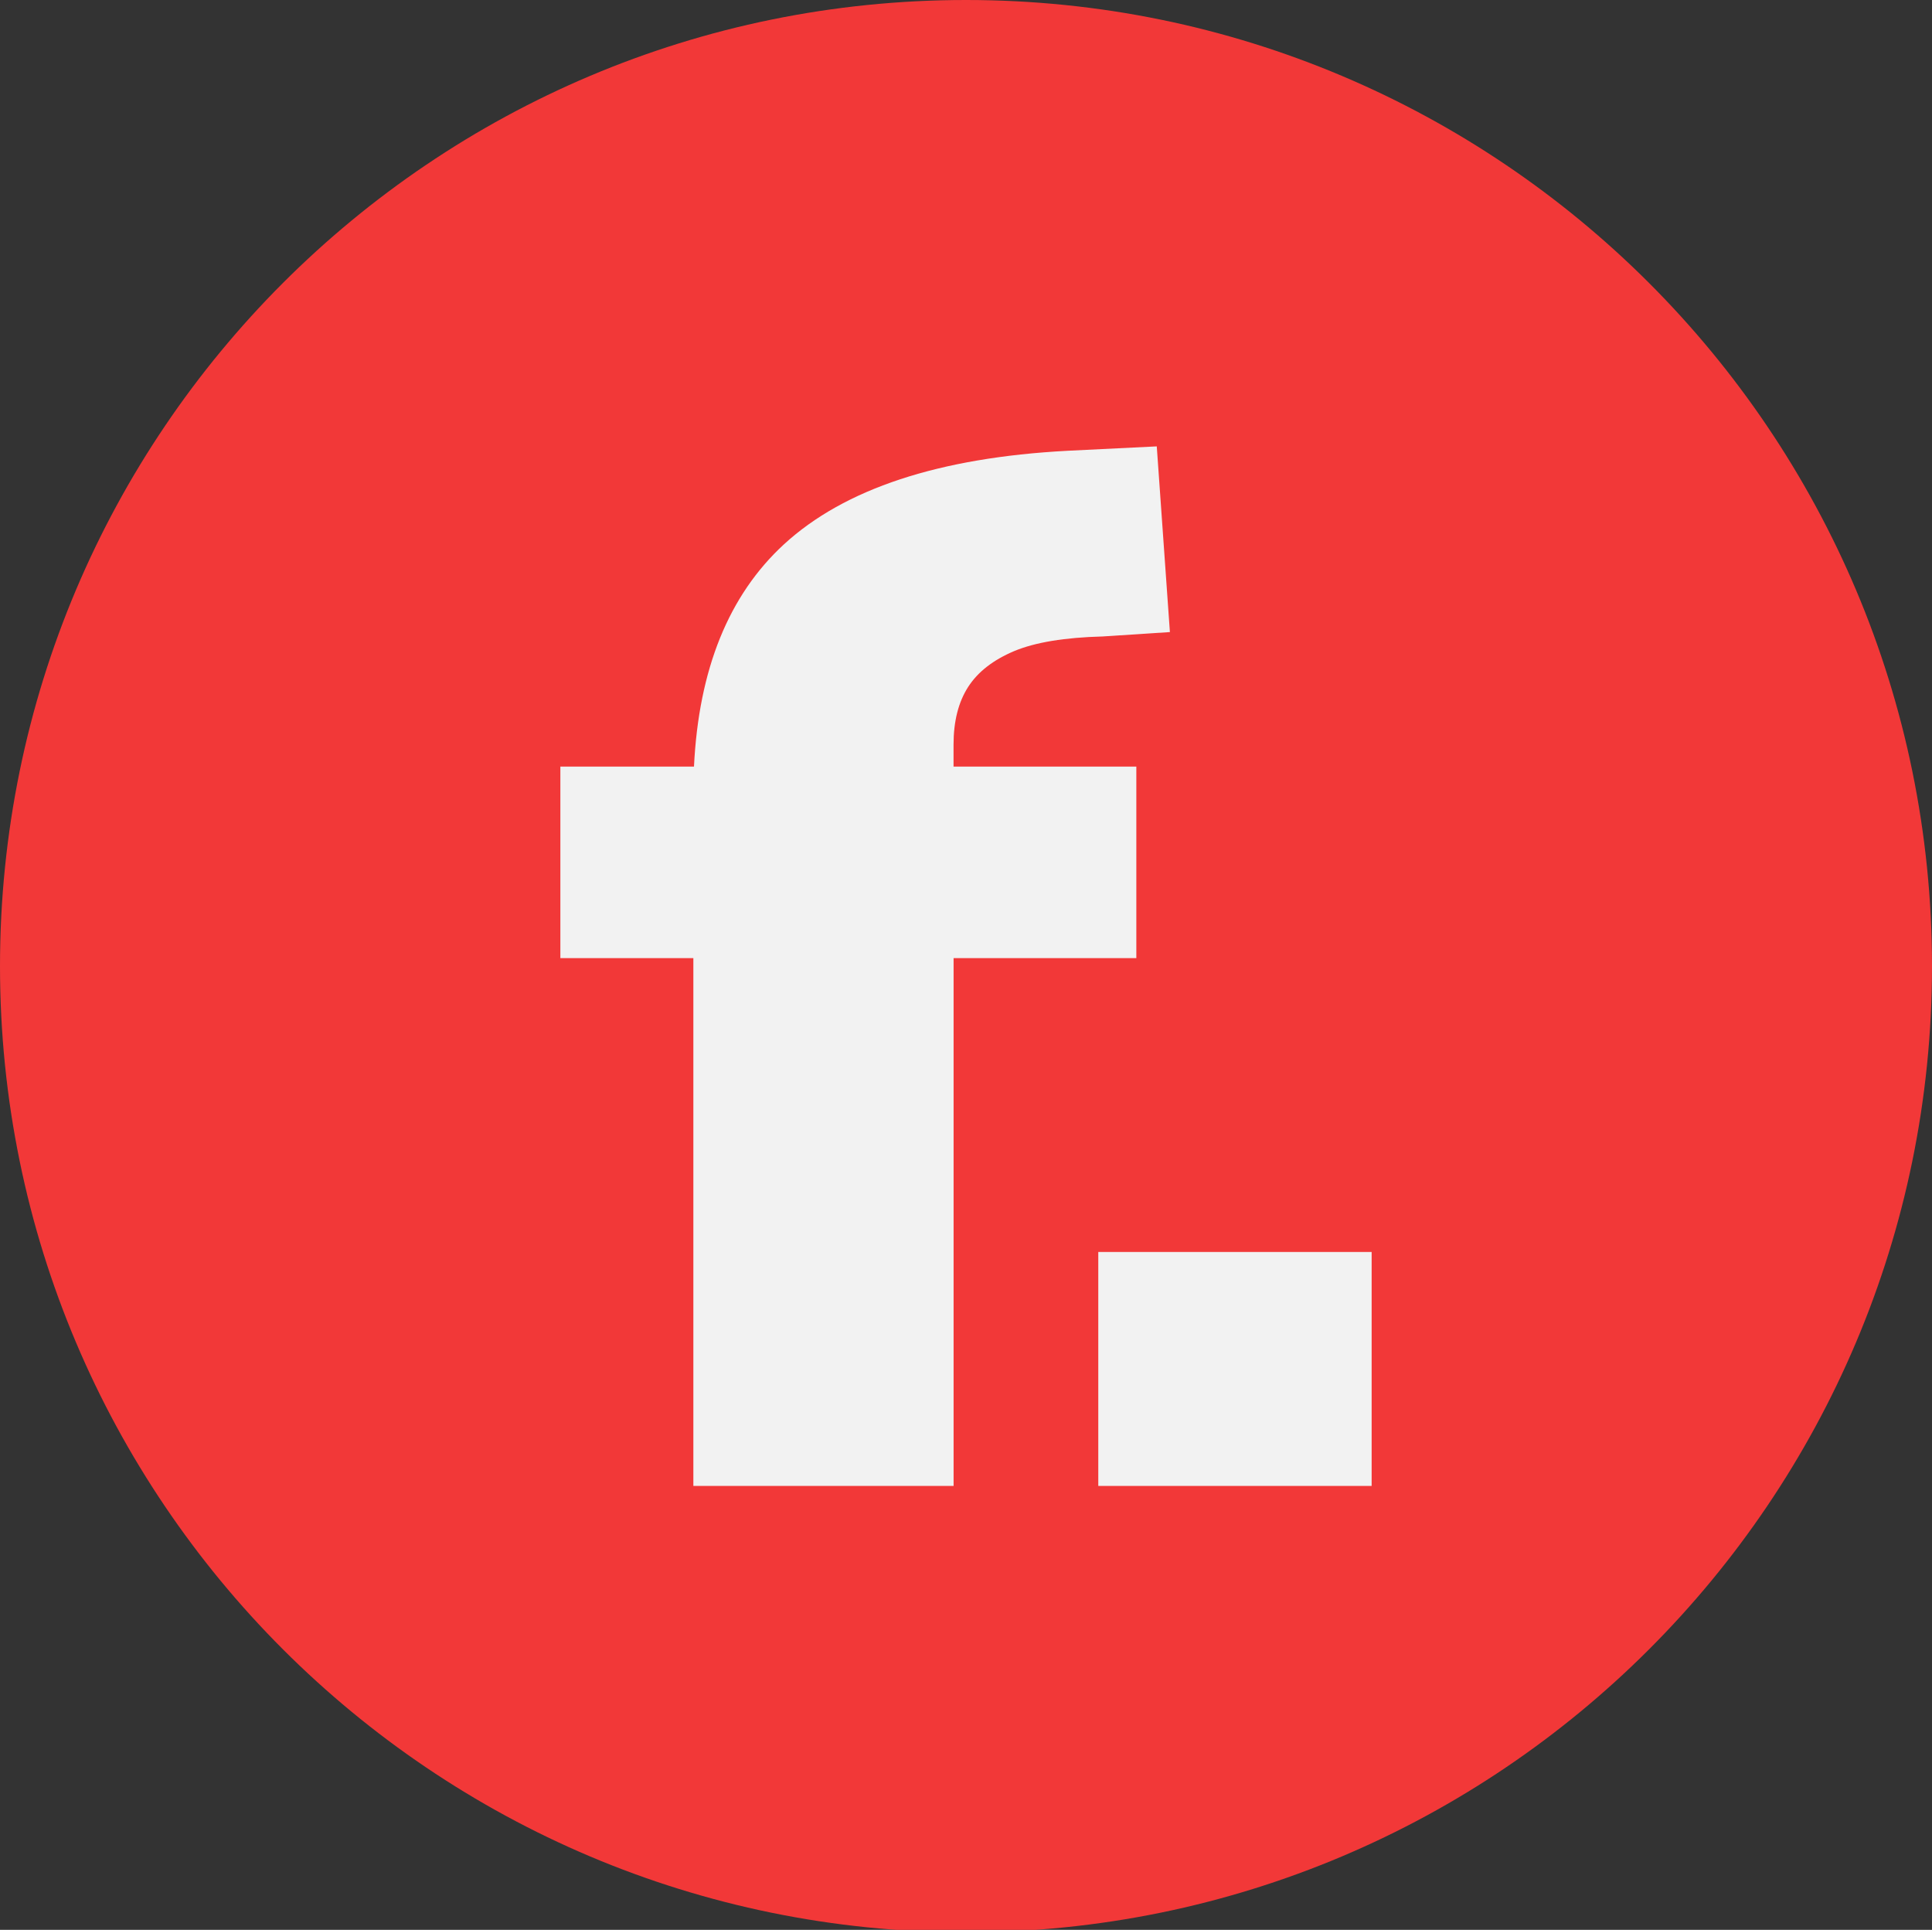
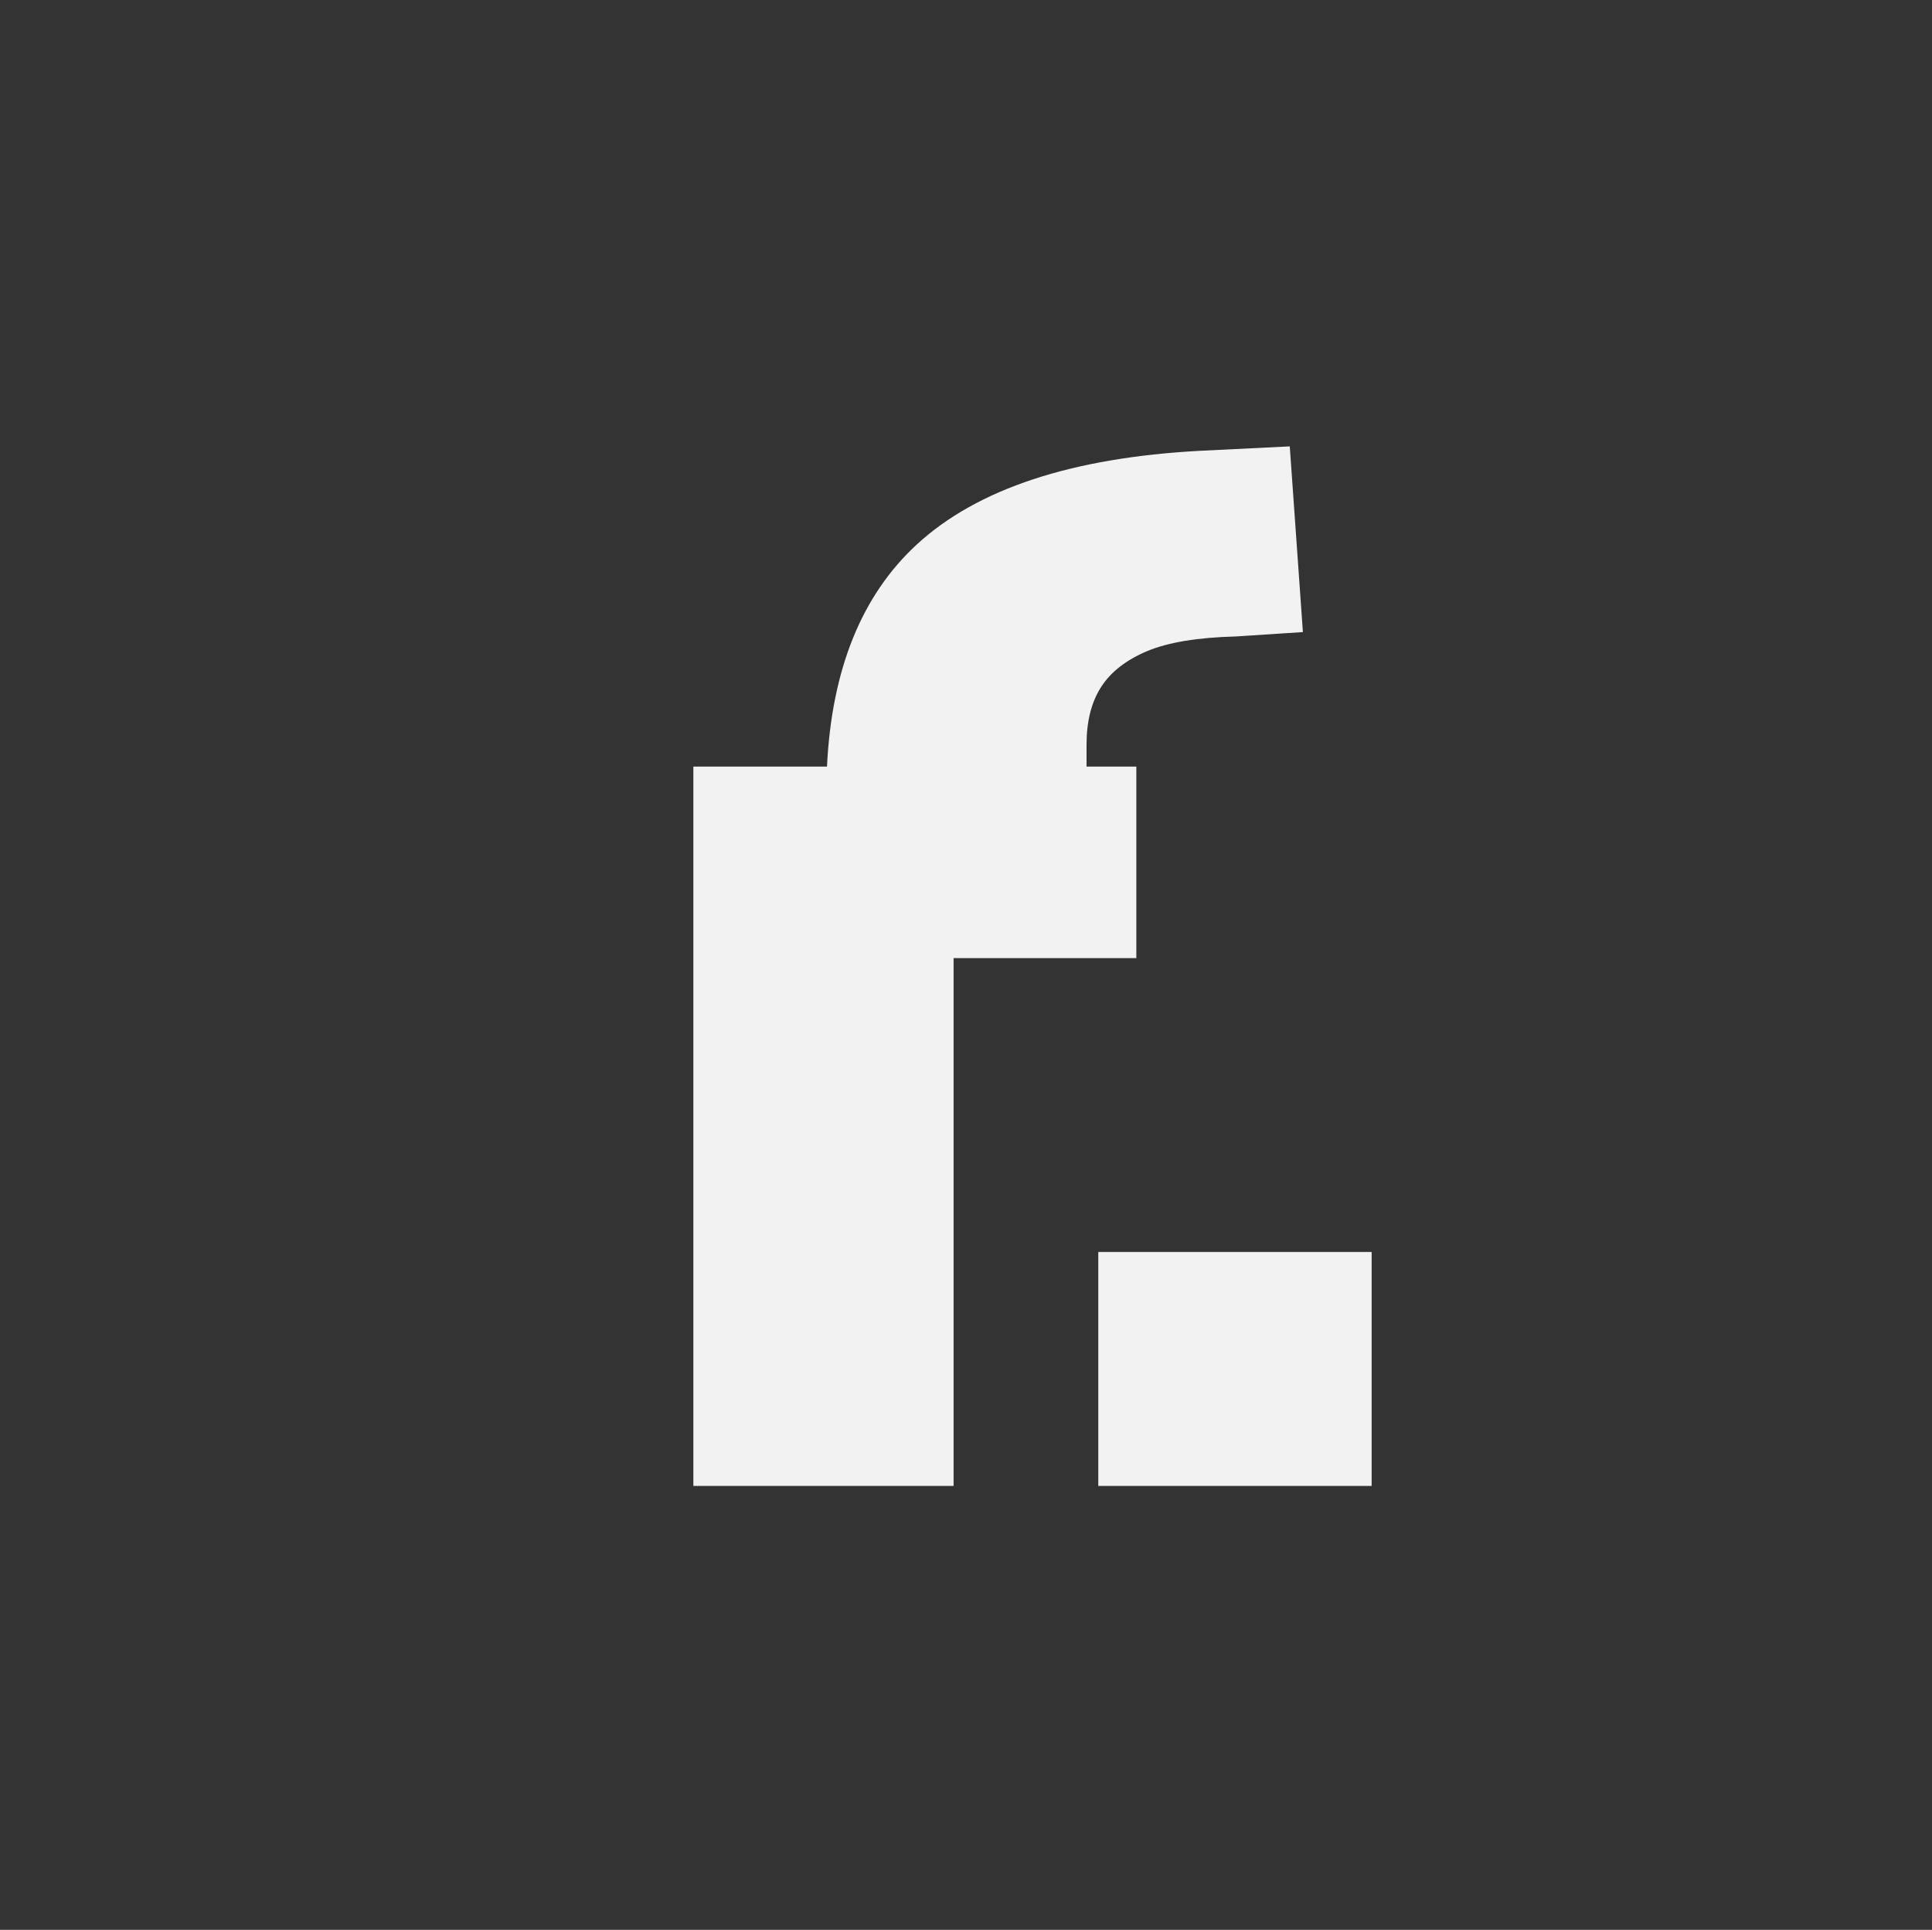
<svg xmlns="http://www.w3.org/2000/svg" data-bbox="0 0 404.7 404.7" viewBox="0 0 404.7 404.18" data-type="color">
  <rect x="0" y="0" width="404.7" height="404.18" fill="#333333" stroke="none" />
  <g>
-     <path fill="#f23838" d="M404.7 202.35c0 111.755-90.595 202.35-202.35 202.35S0 314.105 0 202.35 90.595 0 202.35 0 404.7 90.595 404.7 202.35" data-color="1" />
-     <path d="M199.75 160.55h38.28v40.12h-38.28v110.54h-54.51V200.67h-27.86v-40.12h27.99c.99-20.39 7.27-35.89 18.85-46.55q18.99-17.445 59.4-19.59l18.69-.92 2.75 38.89-14.08.92c-7.96.21-14.14 1.23-18.53 3.06-4.38 1.85-7.6 4.33-9.65 7.51q-3.06 4.755-3.06 12.09v4.6Z" fill="#f2f2f2" data-color="2" />
+     <path d="M199.75 160.55h38.28v40.12h-38.28v110.54h-54.51V200.67v-40.12h27.99c.99-20.39 7.27-35.89 18.85-46.55q18.99-17.445 59.4-19.59l18.69-.92 2.75 38.89-14.08.92c-7.96.21-14.14 1.23-18.53 3.06-4.38 1.85-7.6 4.33-9.65 7.51q-3.06 4.755-3.06 12.09v4.6Z" fill="#f2f2f2" data-color="2" />
    <path d="M230.06 262.21v49h57.26v-49z" fill="#f2f2f2" data-color="2" />
  </g>
</svg>